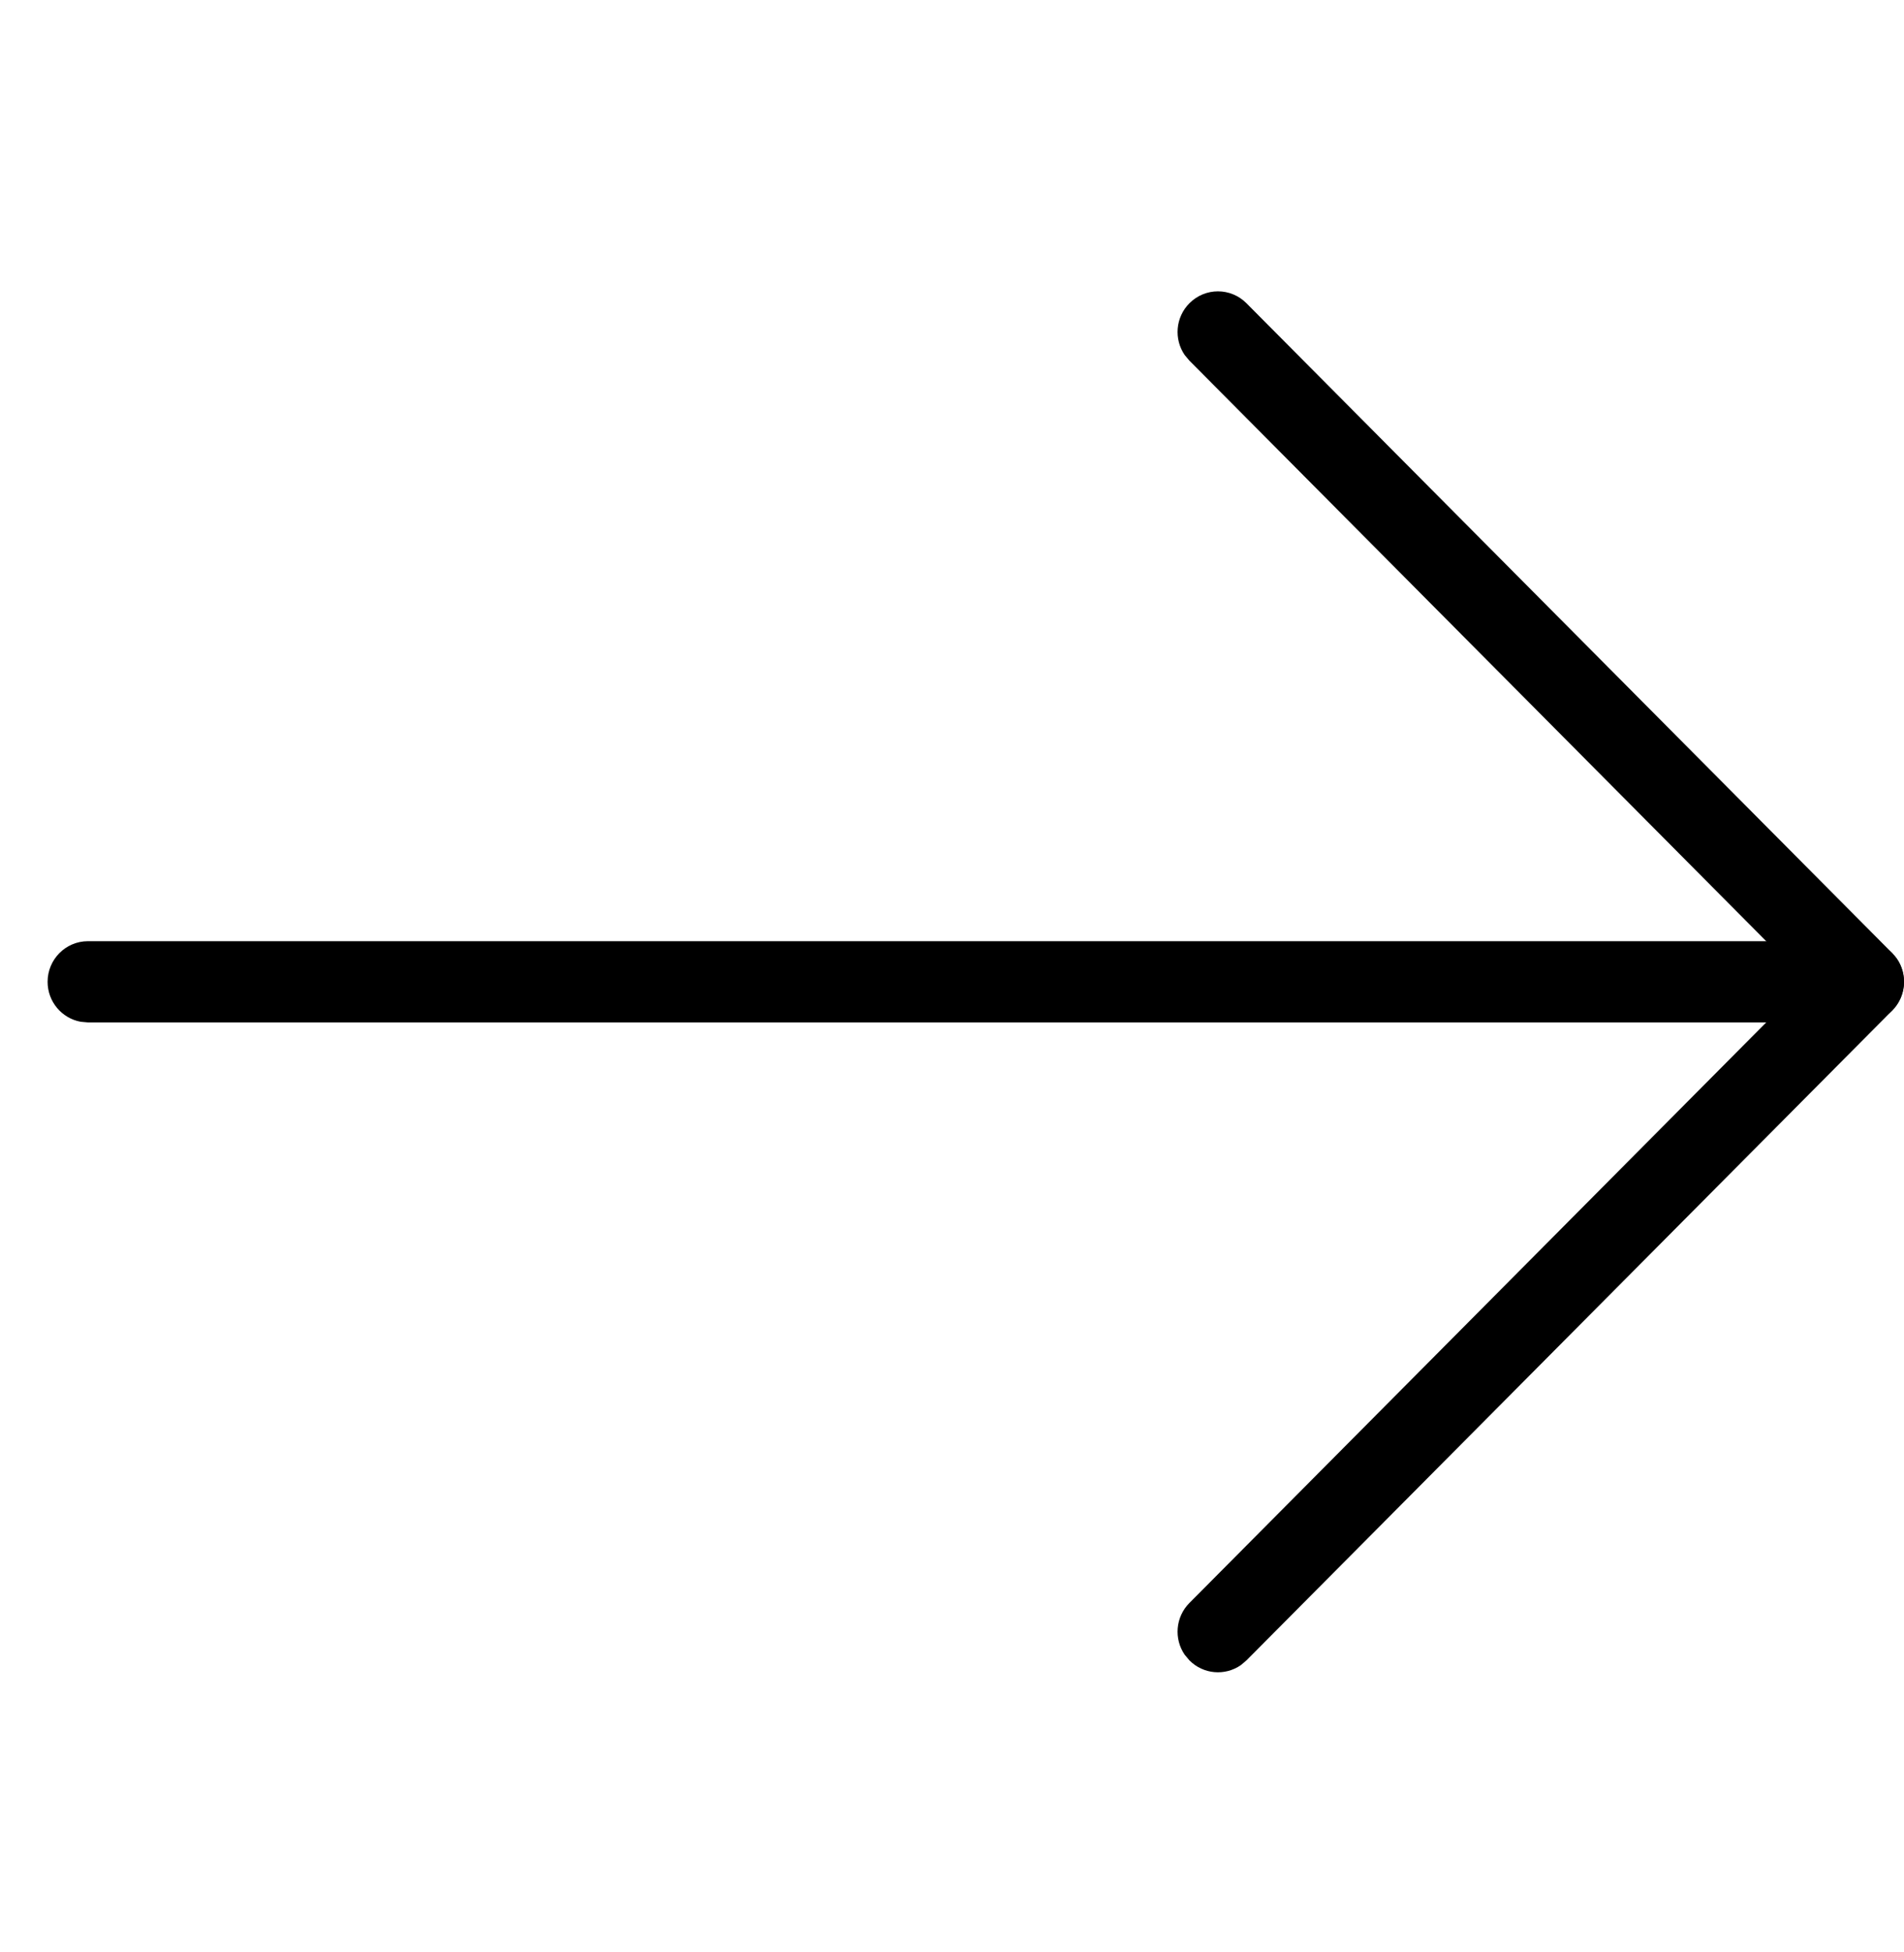
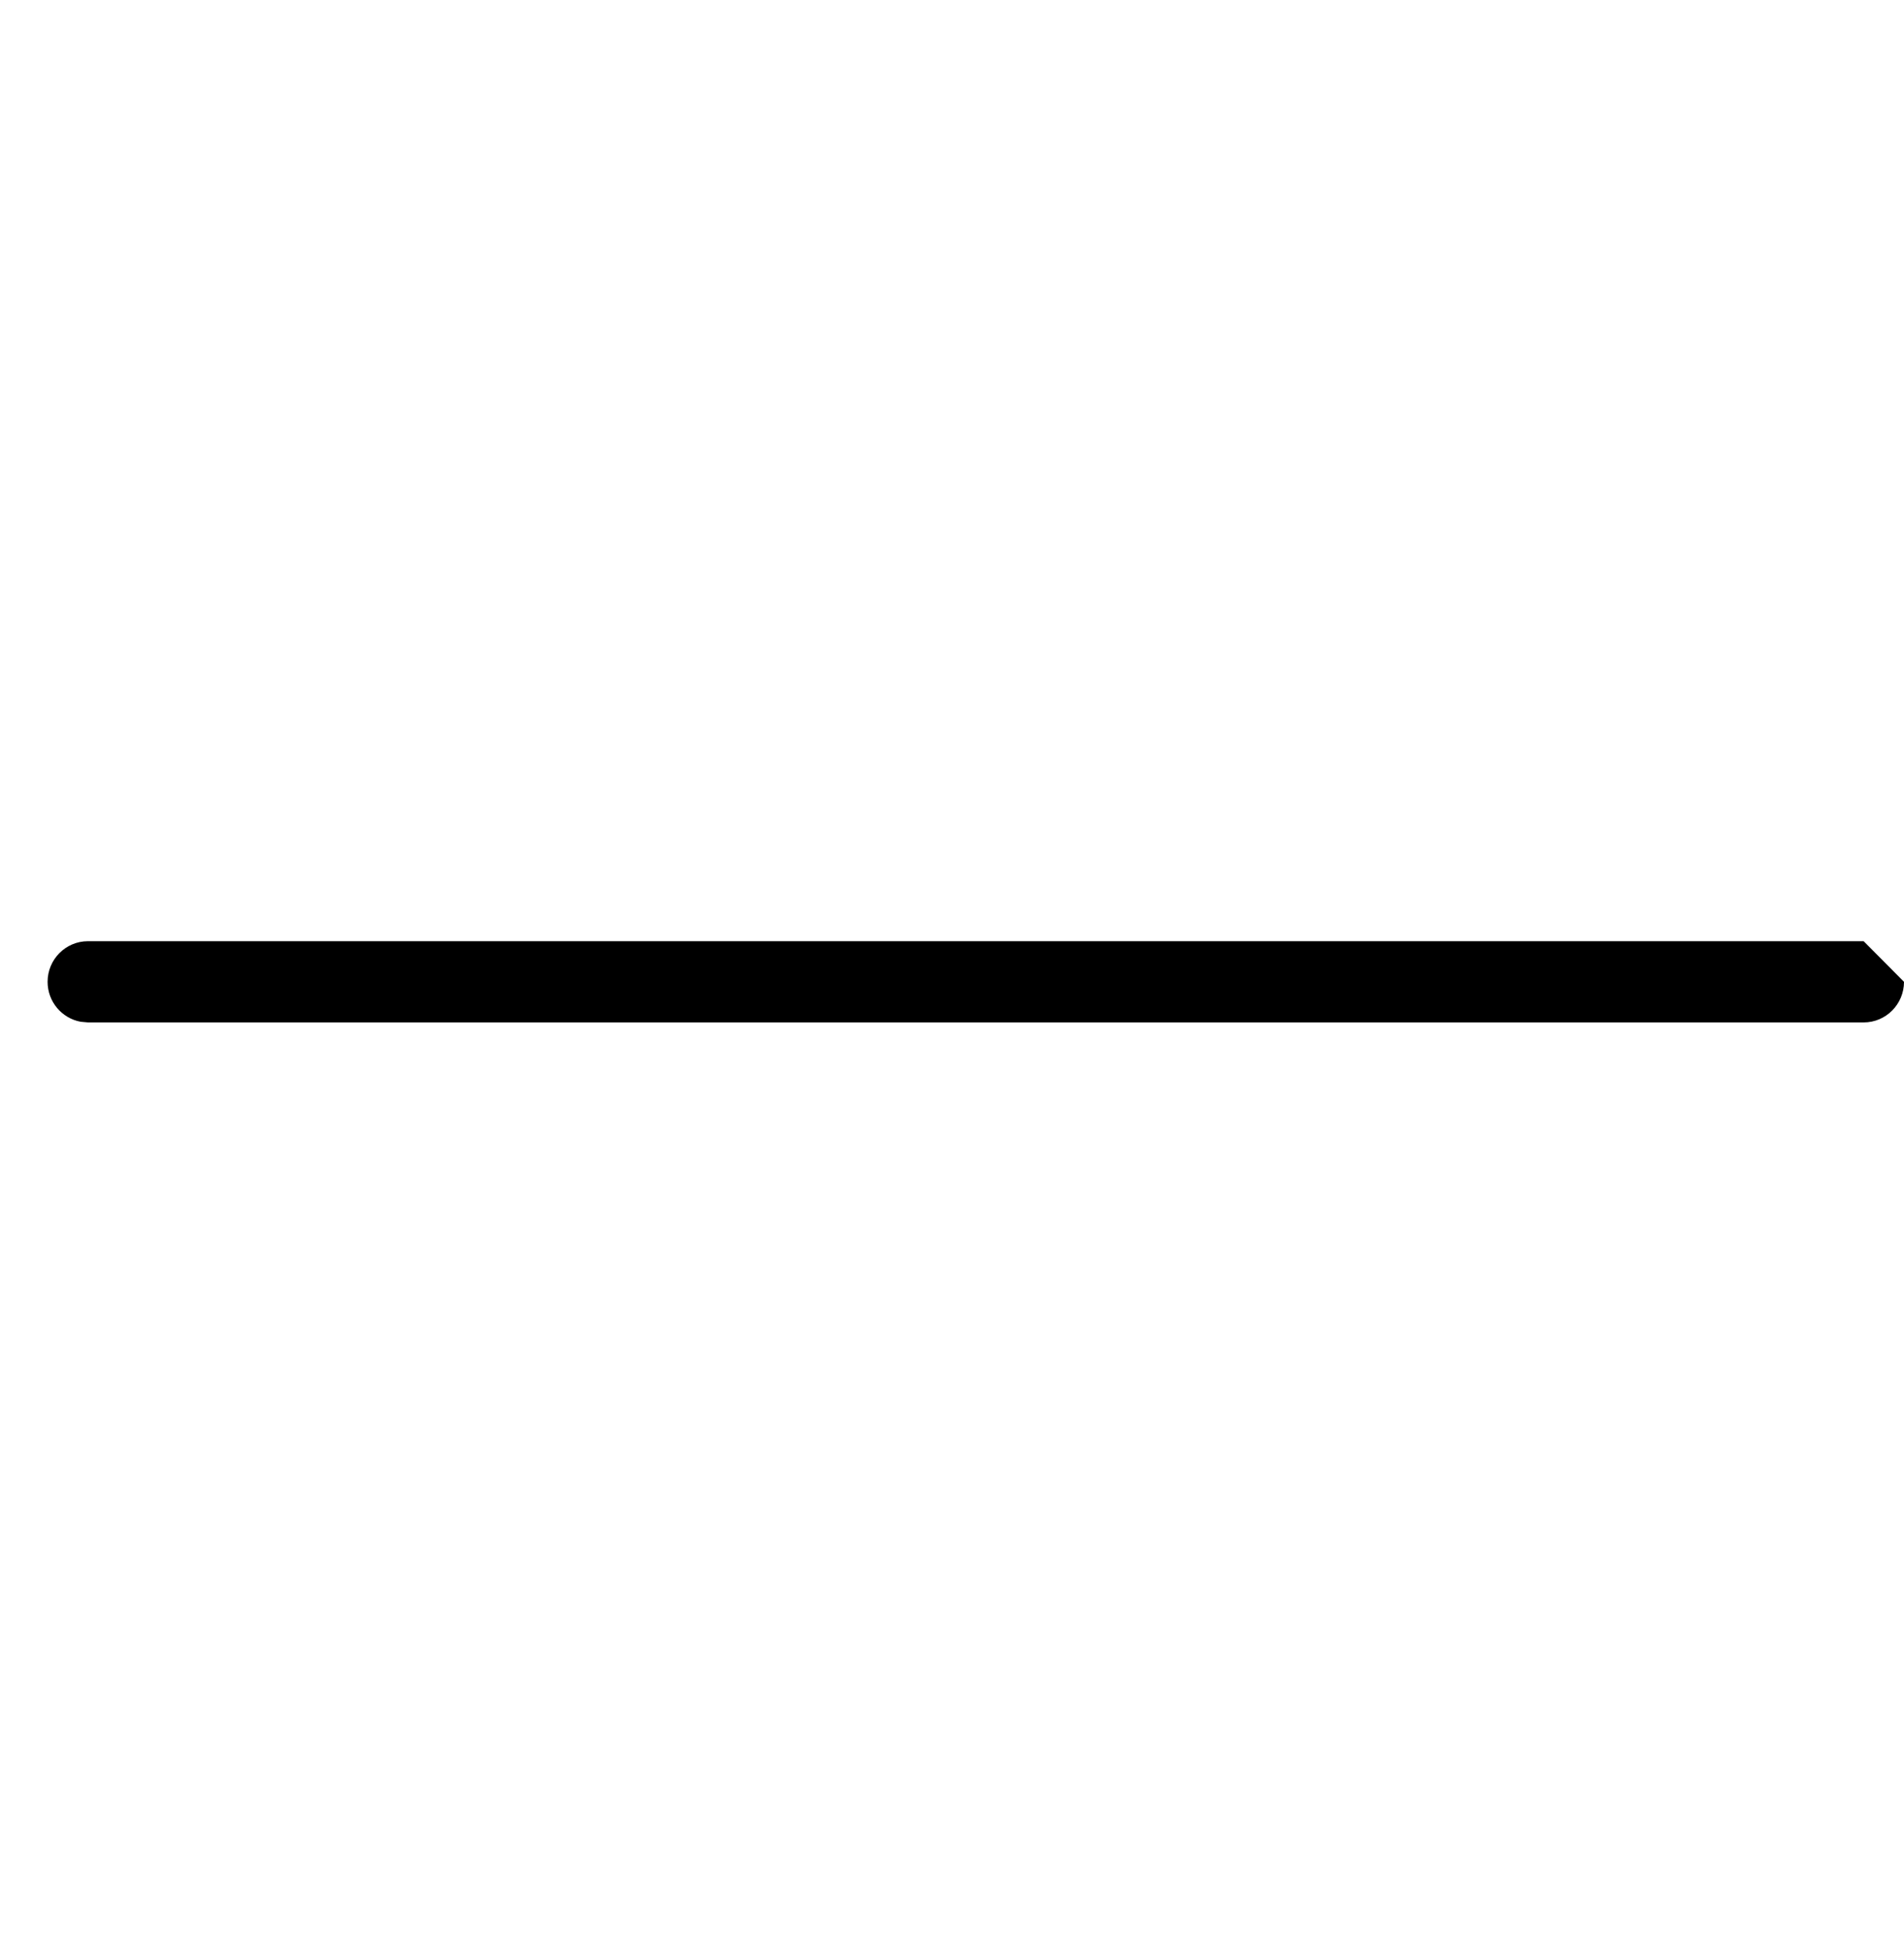
<svg xmlns="http://www.w3.org/2000/svg" width="40" height="41" viewBox="0 0 40 41" fill="none">
-   <path d="M1.848 19.765C1.38 19.765 1 20.147 1 20.618C1 21.037 1.3 21.385 1.695 21.457L1.848 21.471H39.152C39.62 21.471 40 21.089 40 20.618C40 20.199 39.7 19.851 39.305 19.779L39.152 19.765H1.848Z" fill="black" />
-   <path d="M26.186 6.368C25.855 6.035 25.319 6.035 24.988 6.368C24.693 6.664 24.66 7.124 24.889 7.456L24.988 7.574L37.953 20.618L24.988 33.662C24.693 33.958 24.66 34.418 24.889 34.75L24.988 34.868C25.282 35.164 25.739 35.197 26.069 34.967L26.186 34.868L39.752 21.221C40.046 20.925 40.079 20.465 39.85 20.133L39.752 20.015L26.186 6.368Z" fill="black" />
+   <path d="M1.848 19.765C1.38 19.765 1 20.147 1 20.618C1 21.037 1.3 21.385 1.695 21.457L1.848 21.471H39.152C39.62 21.471 40 21.089 40 20.618L39.152 19.765H1.848Z" fill="black" />
</svg>